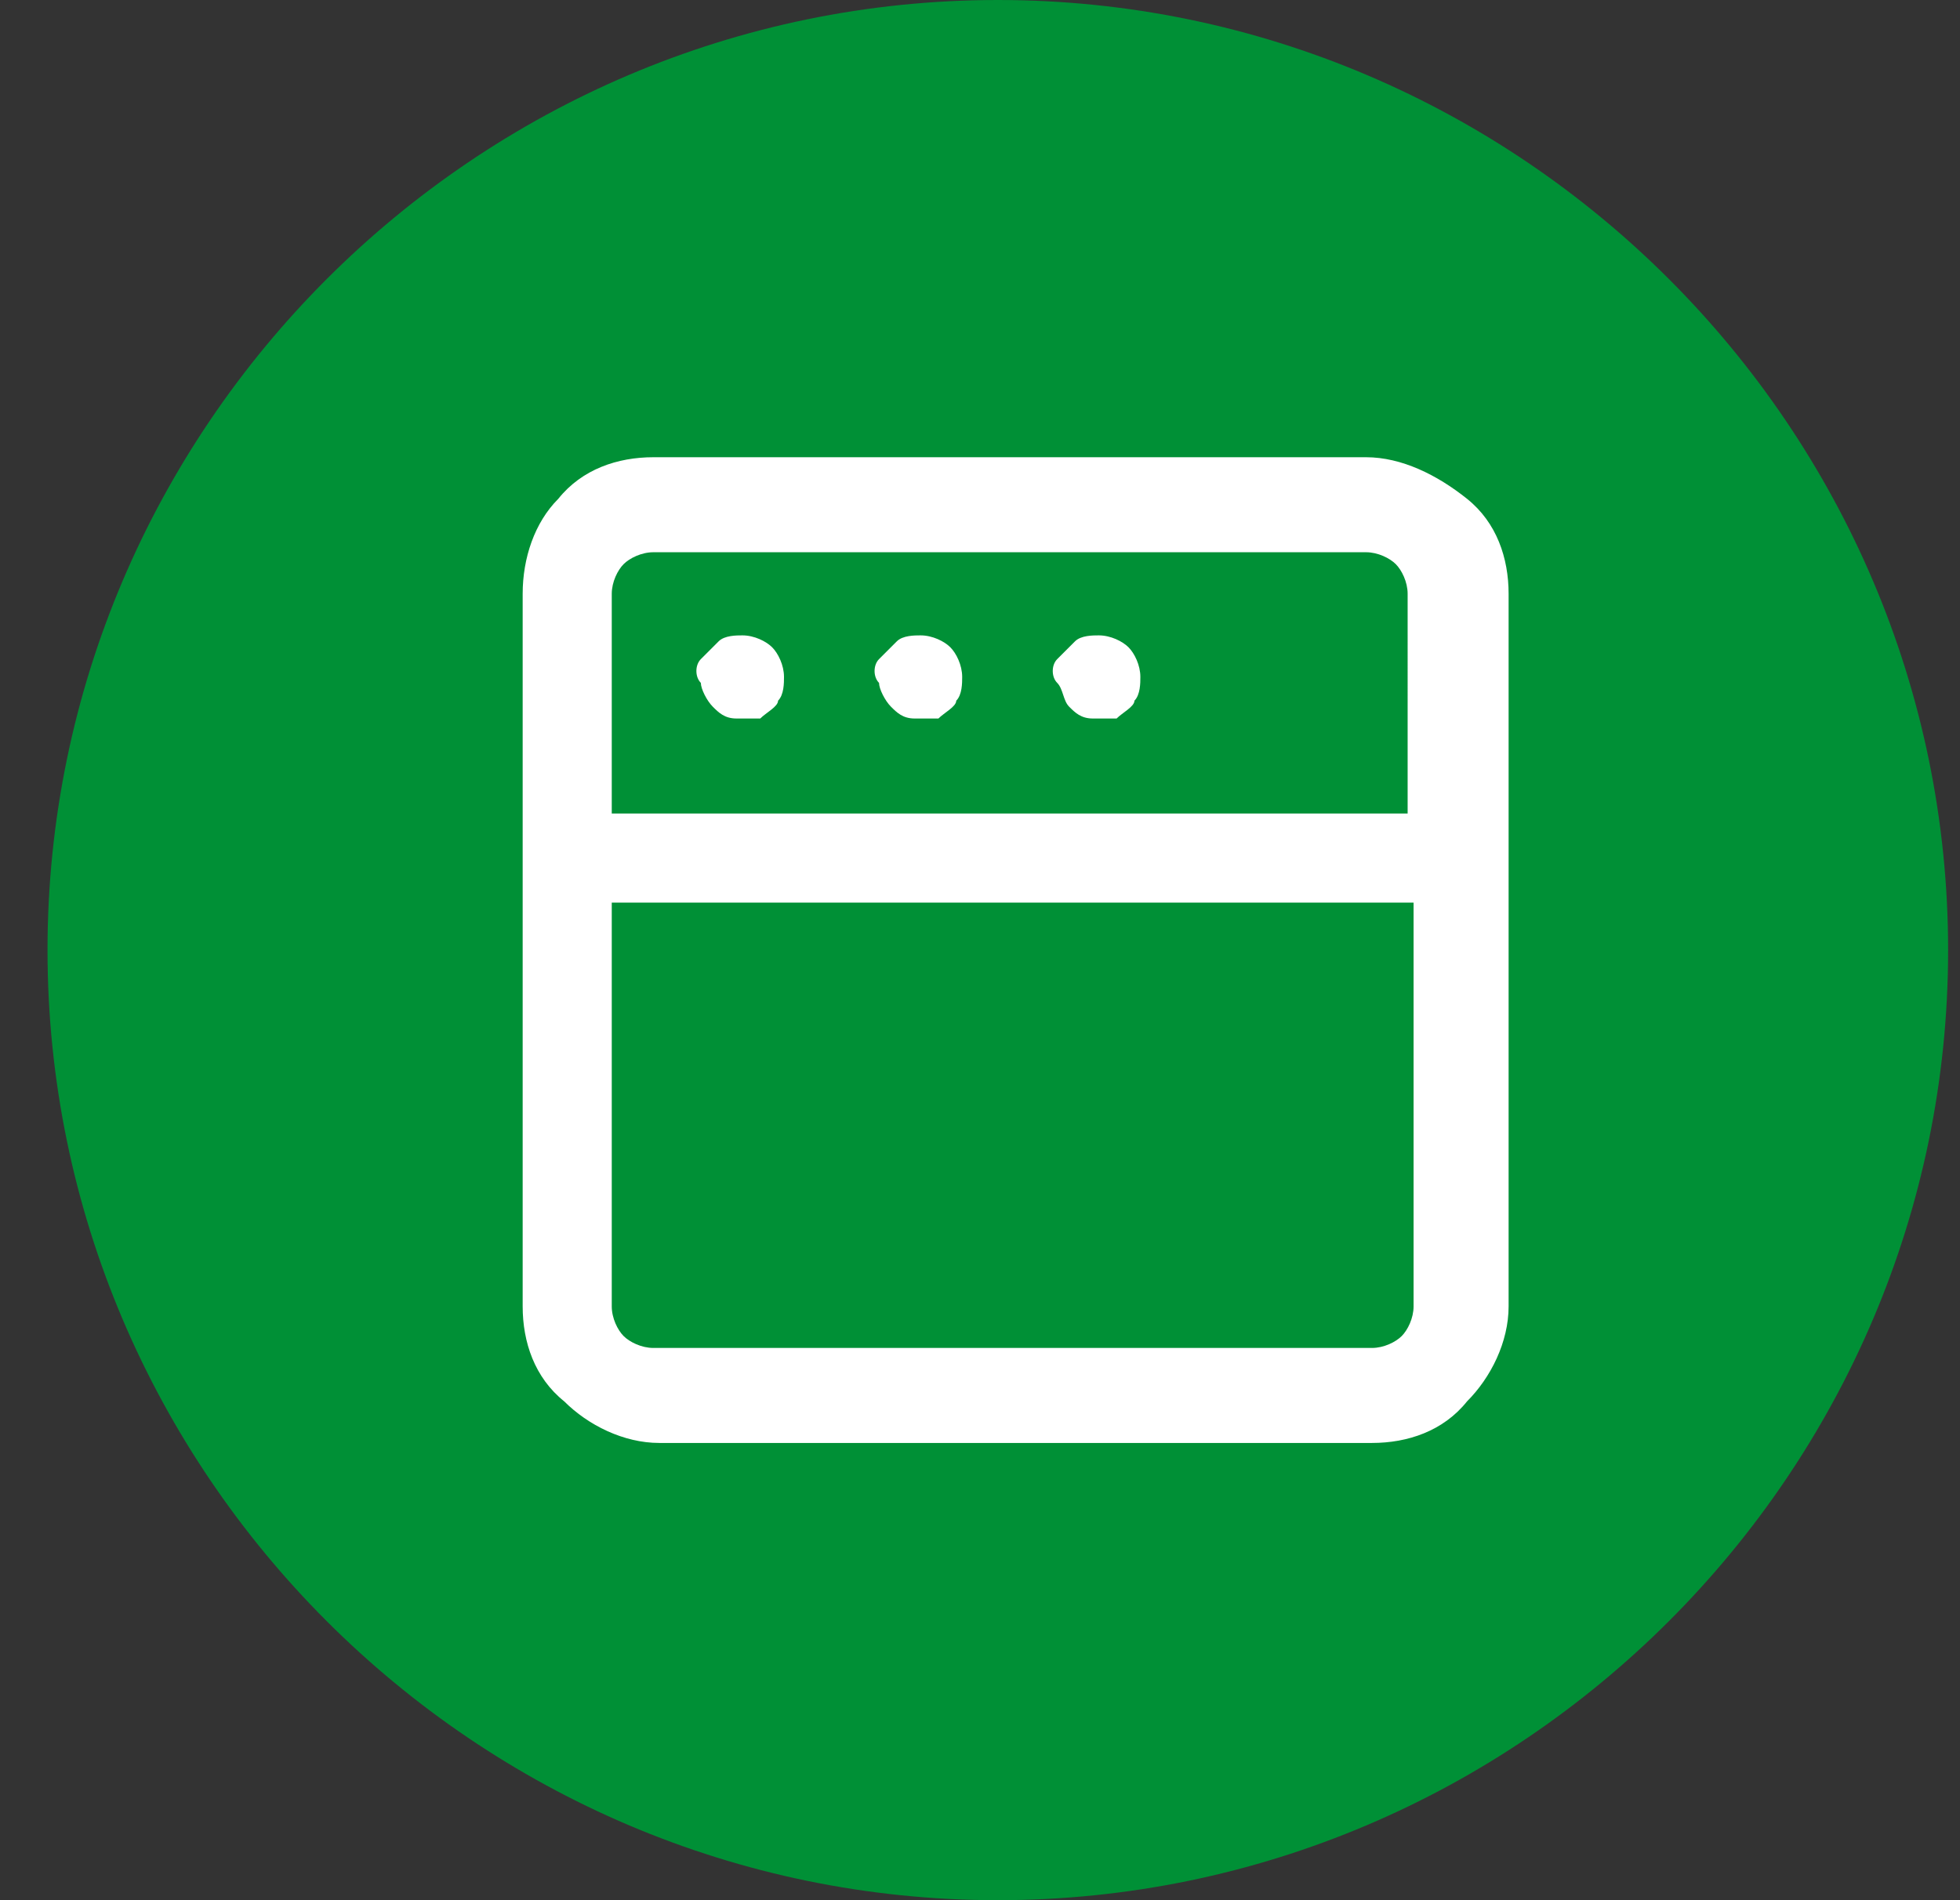
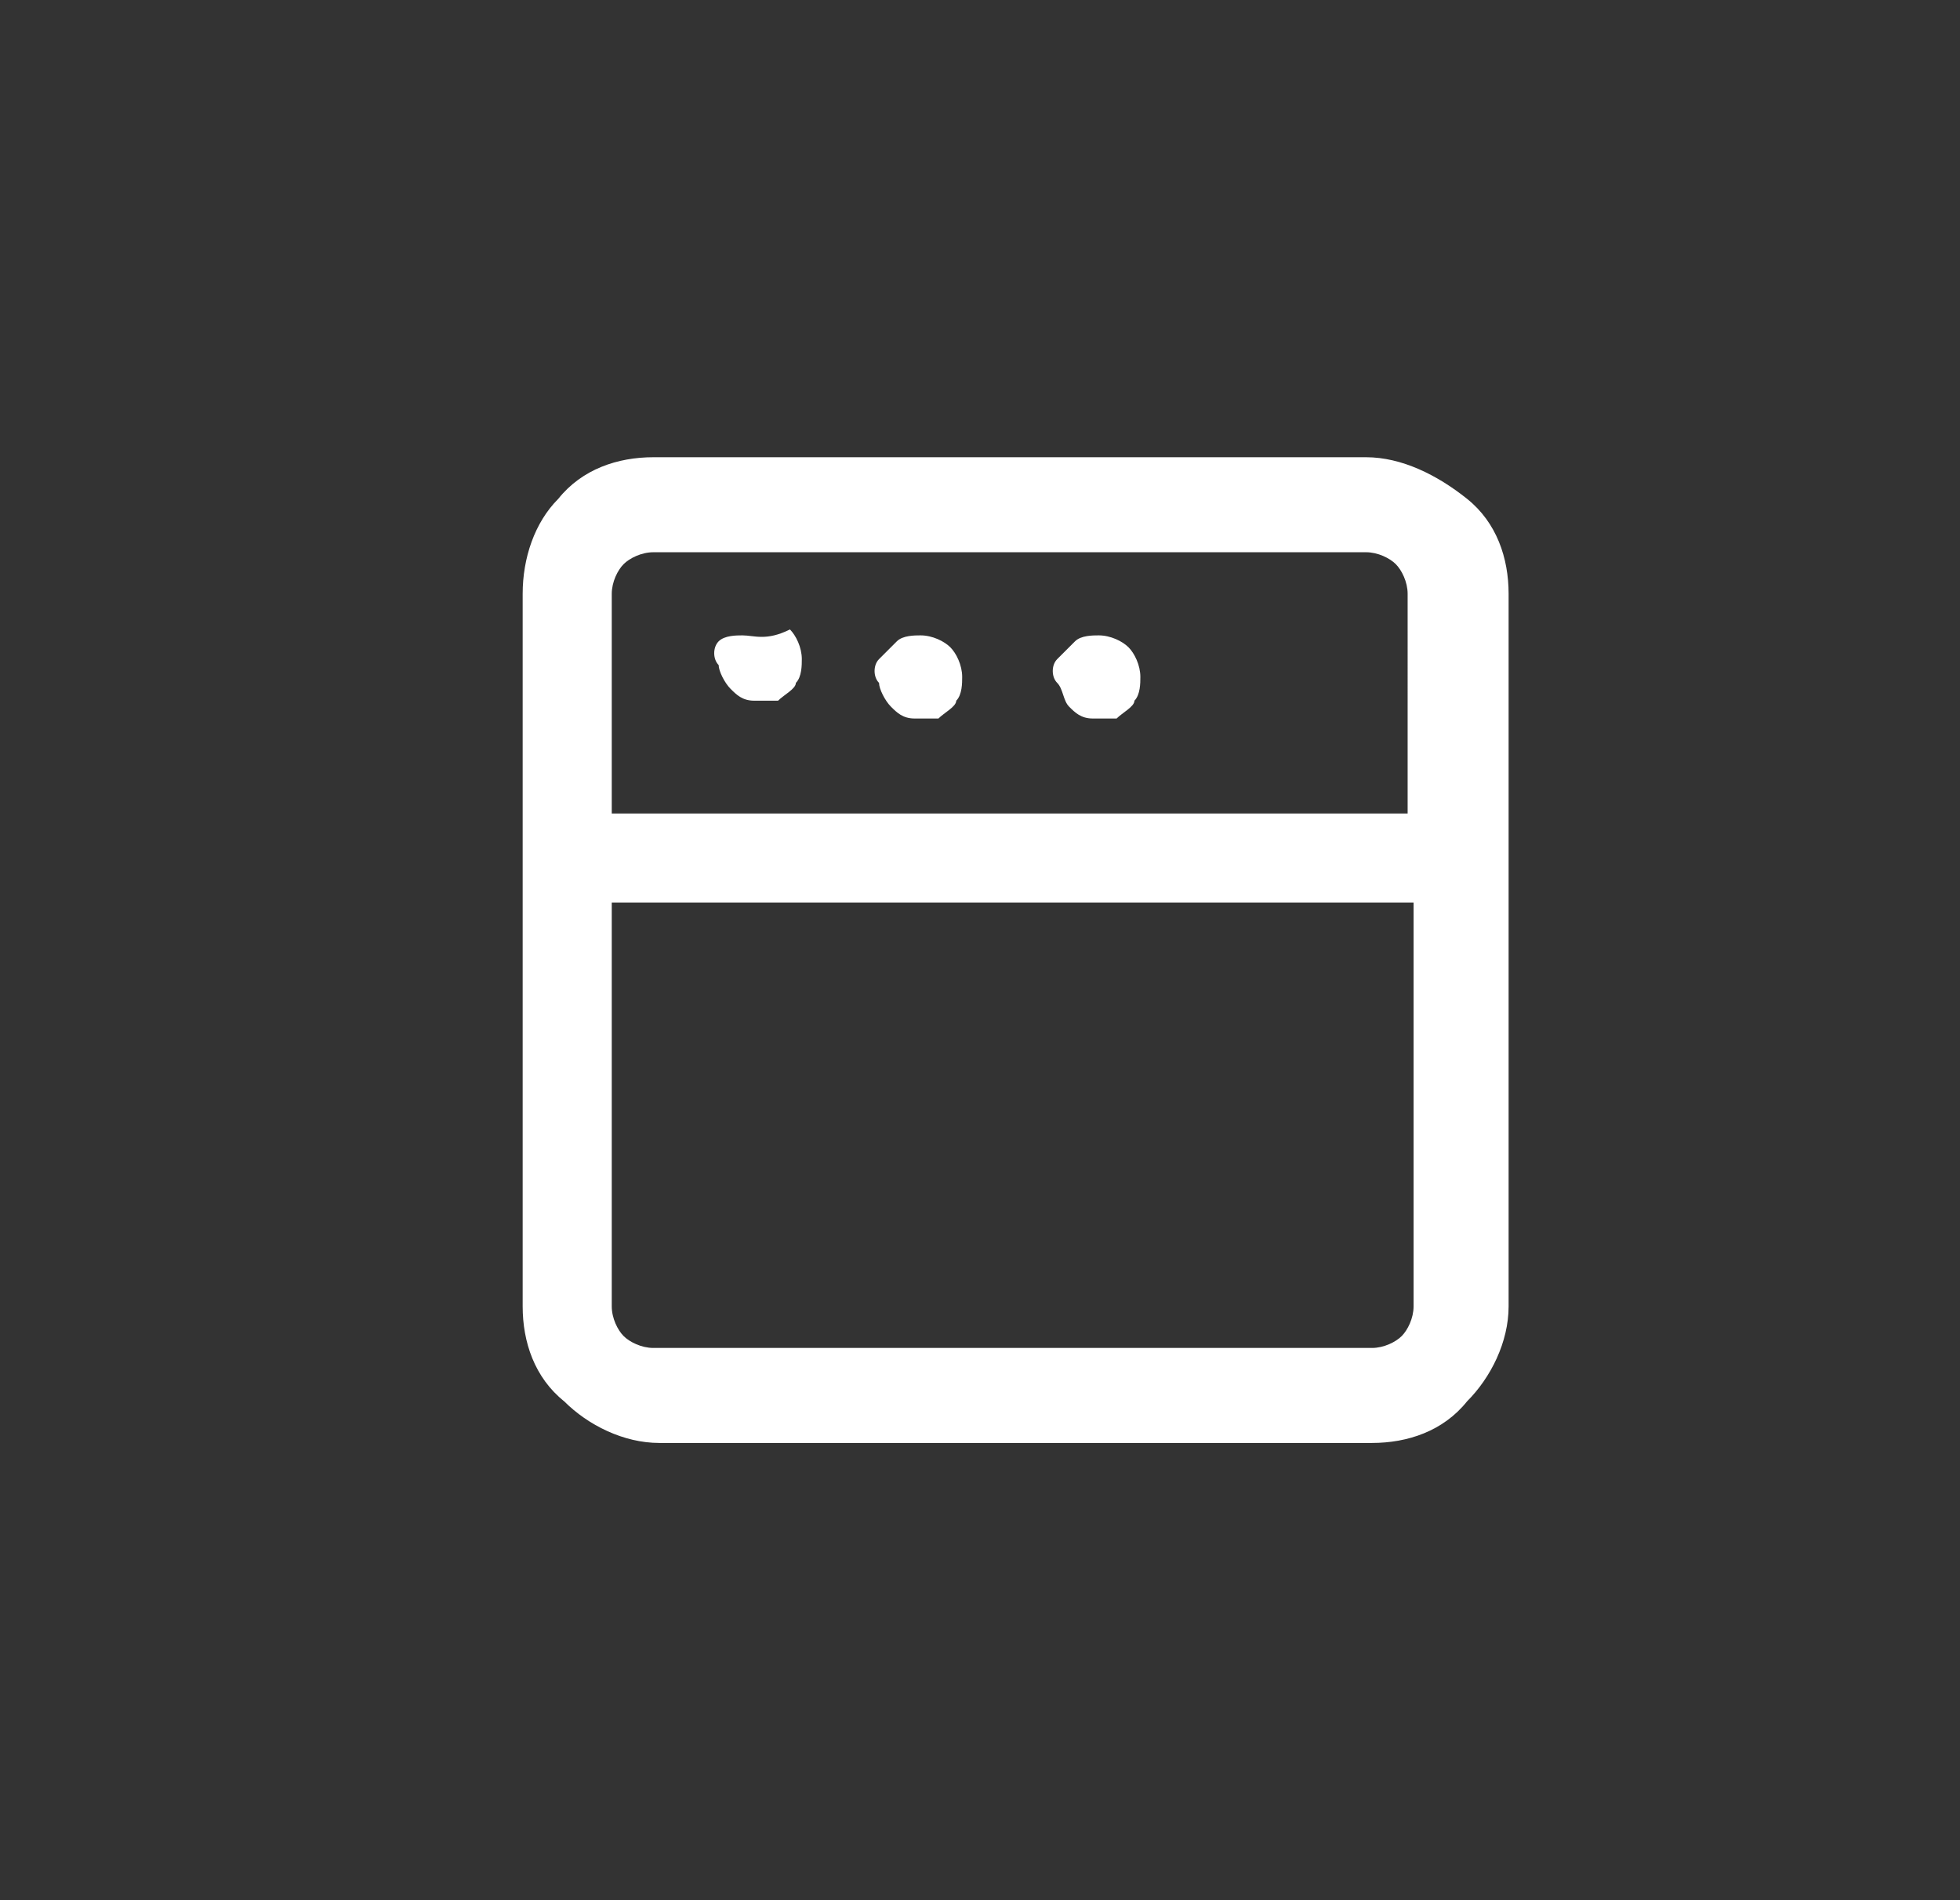
<svg xmlns="http://www.w3.org/2000/svg" xmlns:xlink="http://www.w3.org/1999/xlink" version="1.1" id="Camada_1" x="0px" y="0px" viewBox="0 0 33 32" style="enable-background:new 0 0 33 32;" xml:space="preserve">
  <rect x="0" y="0" width="33" height="32" fill="#333333" stroke="none" />
  <style type="text/css">
	.st0{fill:#009036;}
	.st1{clip-path:url(#SVGID_2_);}
	.st2{fill:#FFFFFF;}
</style>
-   <path class="st0" d="M16.8,0L16.8,0c8.8,0,16,7.2,16,16l0,0c0,8.8-7.2,16-16,16l0,0c-8.8,0-16-7.2-16-16l0,0C0.8,7.2,8,0,16.8,0z" />
  <g>
    <defs>
      <rect id="SVGID_1_" x="8" y="7" width="18" height="18" />
    </defs>
    <clipPath id="SVGID_2_">
      <use xlink:href="#SVGID_1_" style="overflow:visible;" />
    </clipPath>
    <g class="st1">
-       <path class="st2" d="M15.5,10.7c-0.1,0-0.3,0-0.4,0.1c-0.1,0.1-0.2,0.2-0.3,0.3c-0.1,0.1-0.1,0.3,0,0.4c0,0.1,0.1,0.3,0.2,0.4    c0.1,0.1,0.2,0.2,0.4,0.2c0.1,0,0.3,0,0.4,0c0.1-0.1,0.3-0.2,0.3-0.3c0.1-0.1,0.1-0.3,0.1-0.4c0-0.2-0.1-0.4-0.2-0.5    C15.9,10.8,15.7,10.7,15.5,10.7z M12.5,10.7c-0.1,0-0.3,0-0.4,0.1c-0.1,0.1-0.2,0.2-0.3,0.3c-0.1,0.1-0.1,0.3,0,0.4    c0,0.1,0.1,0.3,0.2,0.4c0.1,0.1,0.2,0.2,0.4,0.2c0.1,0,0.3,0,0.4,0c0.1-0.1,0.3-0.2,0.3-0.3c0.1-0.1,0.1-0.3,0.1-0.4    c0-0.2-0.1-0.4-0.2-0.5C12.9,10.8,12.7,10.7,12.5,10.7z M18.5,10.7c-0.1,0-0.3,0-0.4,0.1c-0.1,0.1-0.2,0.2-0.3,0.3    c-0.1,0.1-0.1,0.3,0,0.4s0.1,0.3,0.2,0.4c0.1,0.1,0.2,0.2,0.4,0.2c0.1,0,0.3,0,0.4,0c0.1-0.1,0.3-0.2,0.3-0.3    c0.1-0.1,0.1-0.3,0.1-0.4c0-0.2-0.1-0.4-0.2-0.5C18.9,10.8,18.7,10.7,18.5,10.7z M23,7.7H11c-0.6,0-1.2,0.2-1.6,0.7    C9,8.8,8.8,9.4,8.8,10v12c0,0.6,0.2,1.2,0.7,1.6c0.4,0.4,1,0.7,1.6,0.7h12c0.6,0,1.2-0.2,1.6-0.7c0.4-0.4,0.7-1,0.7-1.6V10    c0-0.6-0.2-1.2-0.7-1.6C24.2,8,23.6,7.7,23,7.7z M23.8,22c0,0.2-0.1,0.4-0.2,0.5c-0.1,0.1-0.3,0.2-0.5,0.2H11    c-0.2,0-0.4-0.1-0.5-0.2c-0.1-0.1-0.2-0.3-0.2-0.5v-6.8h13.5V22z M23.8,13.7H10.3V10c0-0.2,0.1-0.4,0.2-0.5    c0.1-0.1,0.3-0.2,0.5-0.2h12c0.2,0,0.4,0.1,0.5,0.2c0.1,0.1,0.2,0.3,0.2,0.5V13.7z" />
+       <path class="st2" d="M15.5,10.7c-0.1,0-0.3,0-0.4,0.1c-0.1,0.1-0.2,0.2-0.3,0.3c-0.1,0.1-0.1,0.3,0,0.4c0,0.1,0.1,0.3,0.2,0.4    c0.1,0.1,0.2,0.2,0.4,0.2c0.1,0,0.3,0,0.4,0c0.1-0.1,0.3-0.2,0.3-0.3c0.1-0.1,0.1-0.3,0.1-0.4c0-0.2-0.1-0.4-0.2-0.5    C15.9,10.8,15.7,10.7,15.5,10.7z M12.5,10.7c-0.1,0-0.3,0-0.4,0.1c-0.1,0.1-0.1,0.3,0,0.4    c0,0.1,0.1,0.3,0.2,0.4c0.1,0.1,0.2,0.2,0.4,0.2c0.1,0,0.3,0,0.4,0c0.1-0.1,0.3-0.2,0.3-0.3c0.1-0.1,0.1-0.3,0.1-0.4    c0-0.2-0.1-0.4-0.2-0.5C12.9,10.8,12.7,10.7,12.5,10.7z M18.5,10.7c-0.1,0-0.3,0-0.4,0.1c-0.1,0.1-0.2,0.2-0.3,0.3    c-0.1,0.1-0.1,0.3,0,0.4s0.1,0.3,0.2,0.4c0.1,0.1,0.2,0.2,0.4,0.2c0.1,0,0.3,0,0.4,0c0.1-0.1,0.3-0.2,0.3-0.3    c0.1-0.1,0.1-0.3,0.1-0.4c0-0.2-0.1-0.4-0.2-0.5C18.9,10.8,18.7,10.7,18.5,10.7z M23,7.7H11c-0.6,0-1.2,0.2-1.6,0.7    C9,8.8,8.8,9.4,8.8,10v12c0,0.6,0.2,1.2,0.7,1.6c0.4,0.4,1,0.7,1.6,0.7h12c0.6,0,1.2-0.2,1.6-0.7c0.4-0.4,0.7-1,0.7-1.6V10    c0-0.6-0.2-1.2-0.7-1.6C24.2,8,23.6,7.7,23,7.7z M23.8,22c0,0.2-0.1,0.4-0.2,0.5c-0.1,0.1-0.3,0.2-0.5,0.2H11    c-0.2,0-0.4-0.1-0.5-0.2c-0.1-0.1-0.2-0.3-0.2-0.5v-6.8h13.5V22z M23.8,13.7H10.3V10c0-0.2,0.1-0.4,0.2-0.5    c0.1-0.1,0.3-0.2,0.5-0.2h12c0.2,0,0.4,0.1,0.5,0.2c0.1,0.1,0.2,0.3,0.2,0.5V13.7z" />
    </g>
  </g>
</svg>